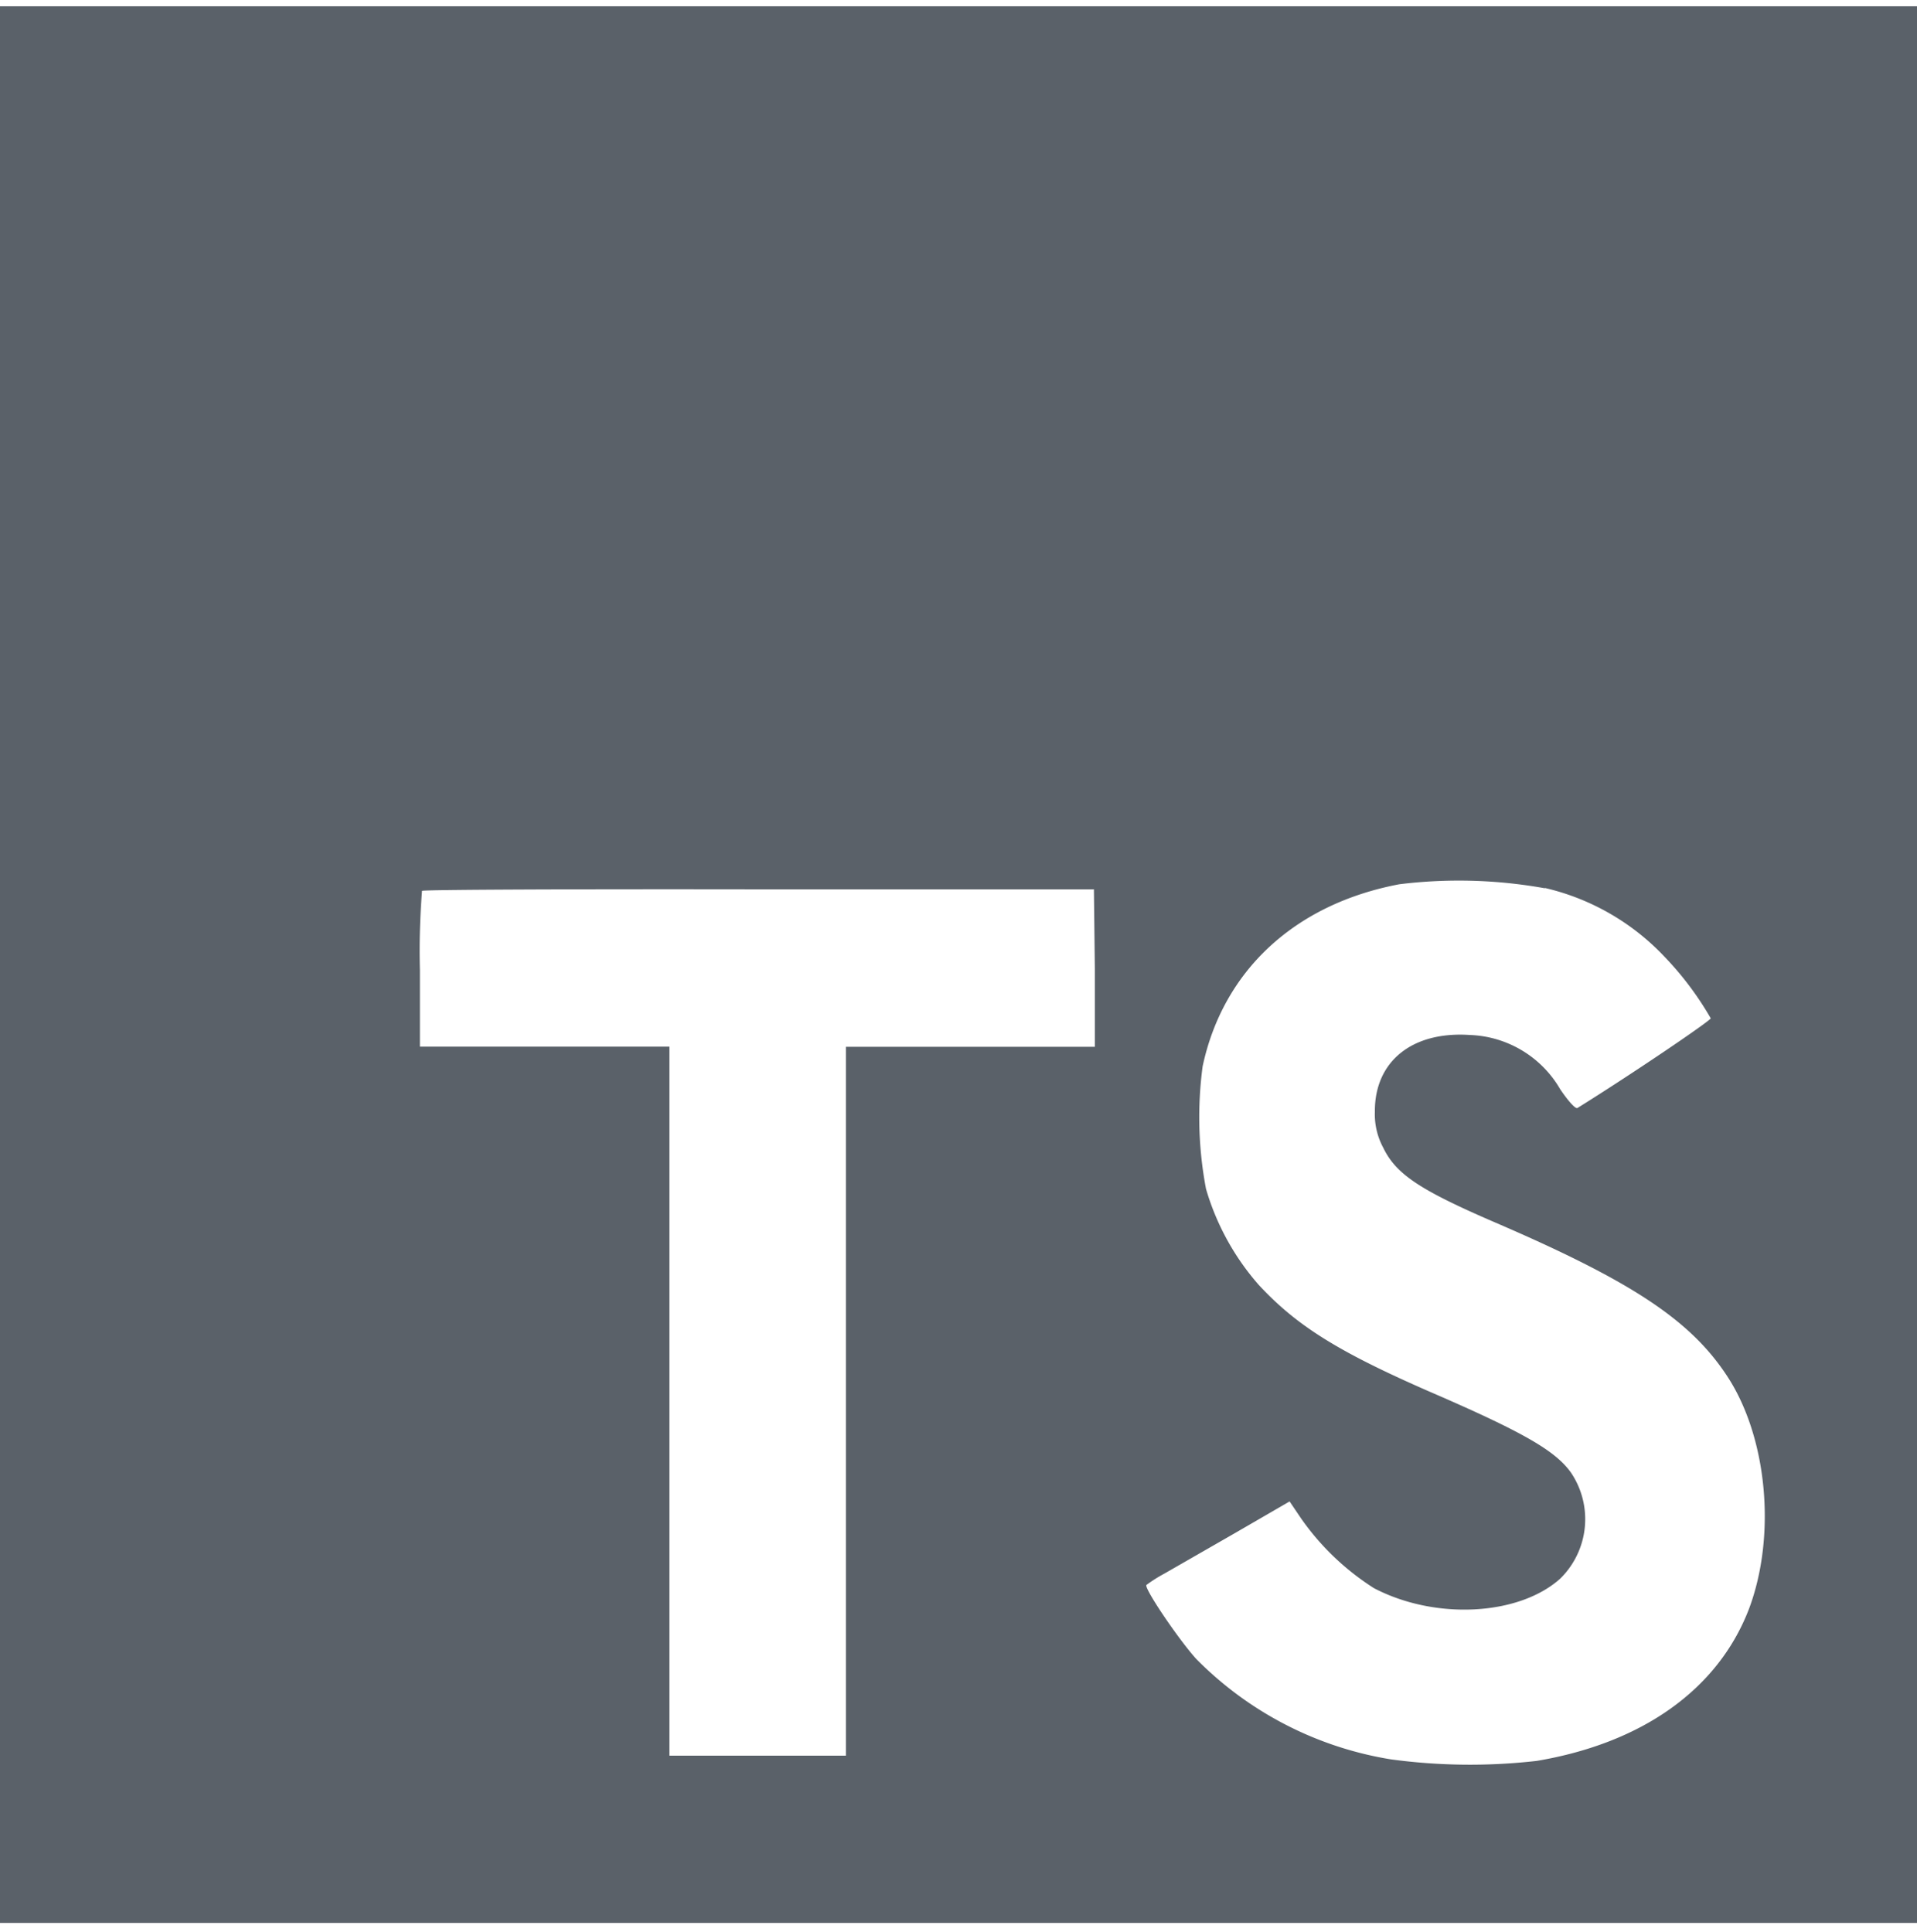
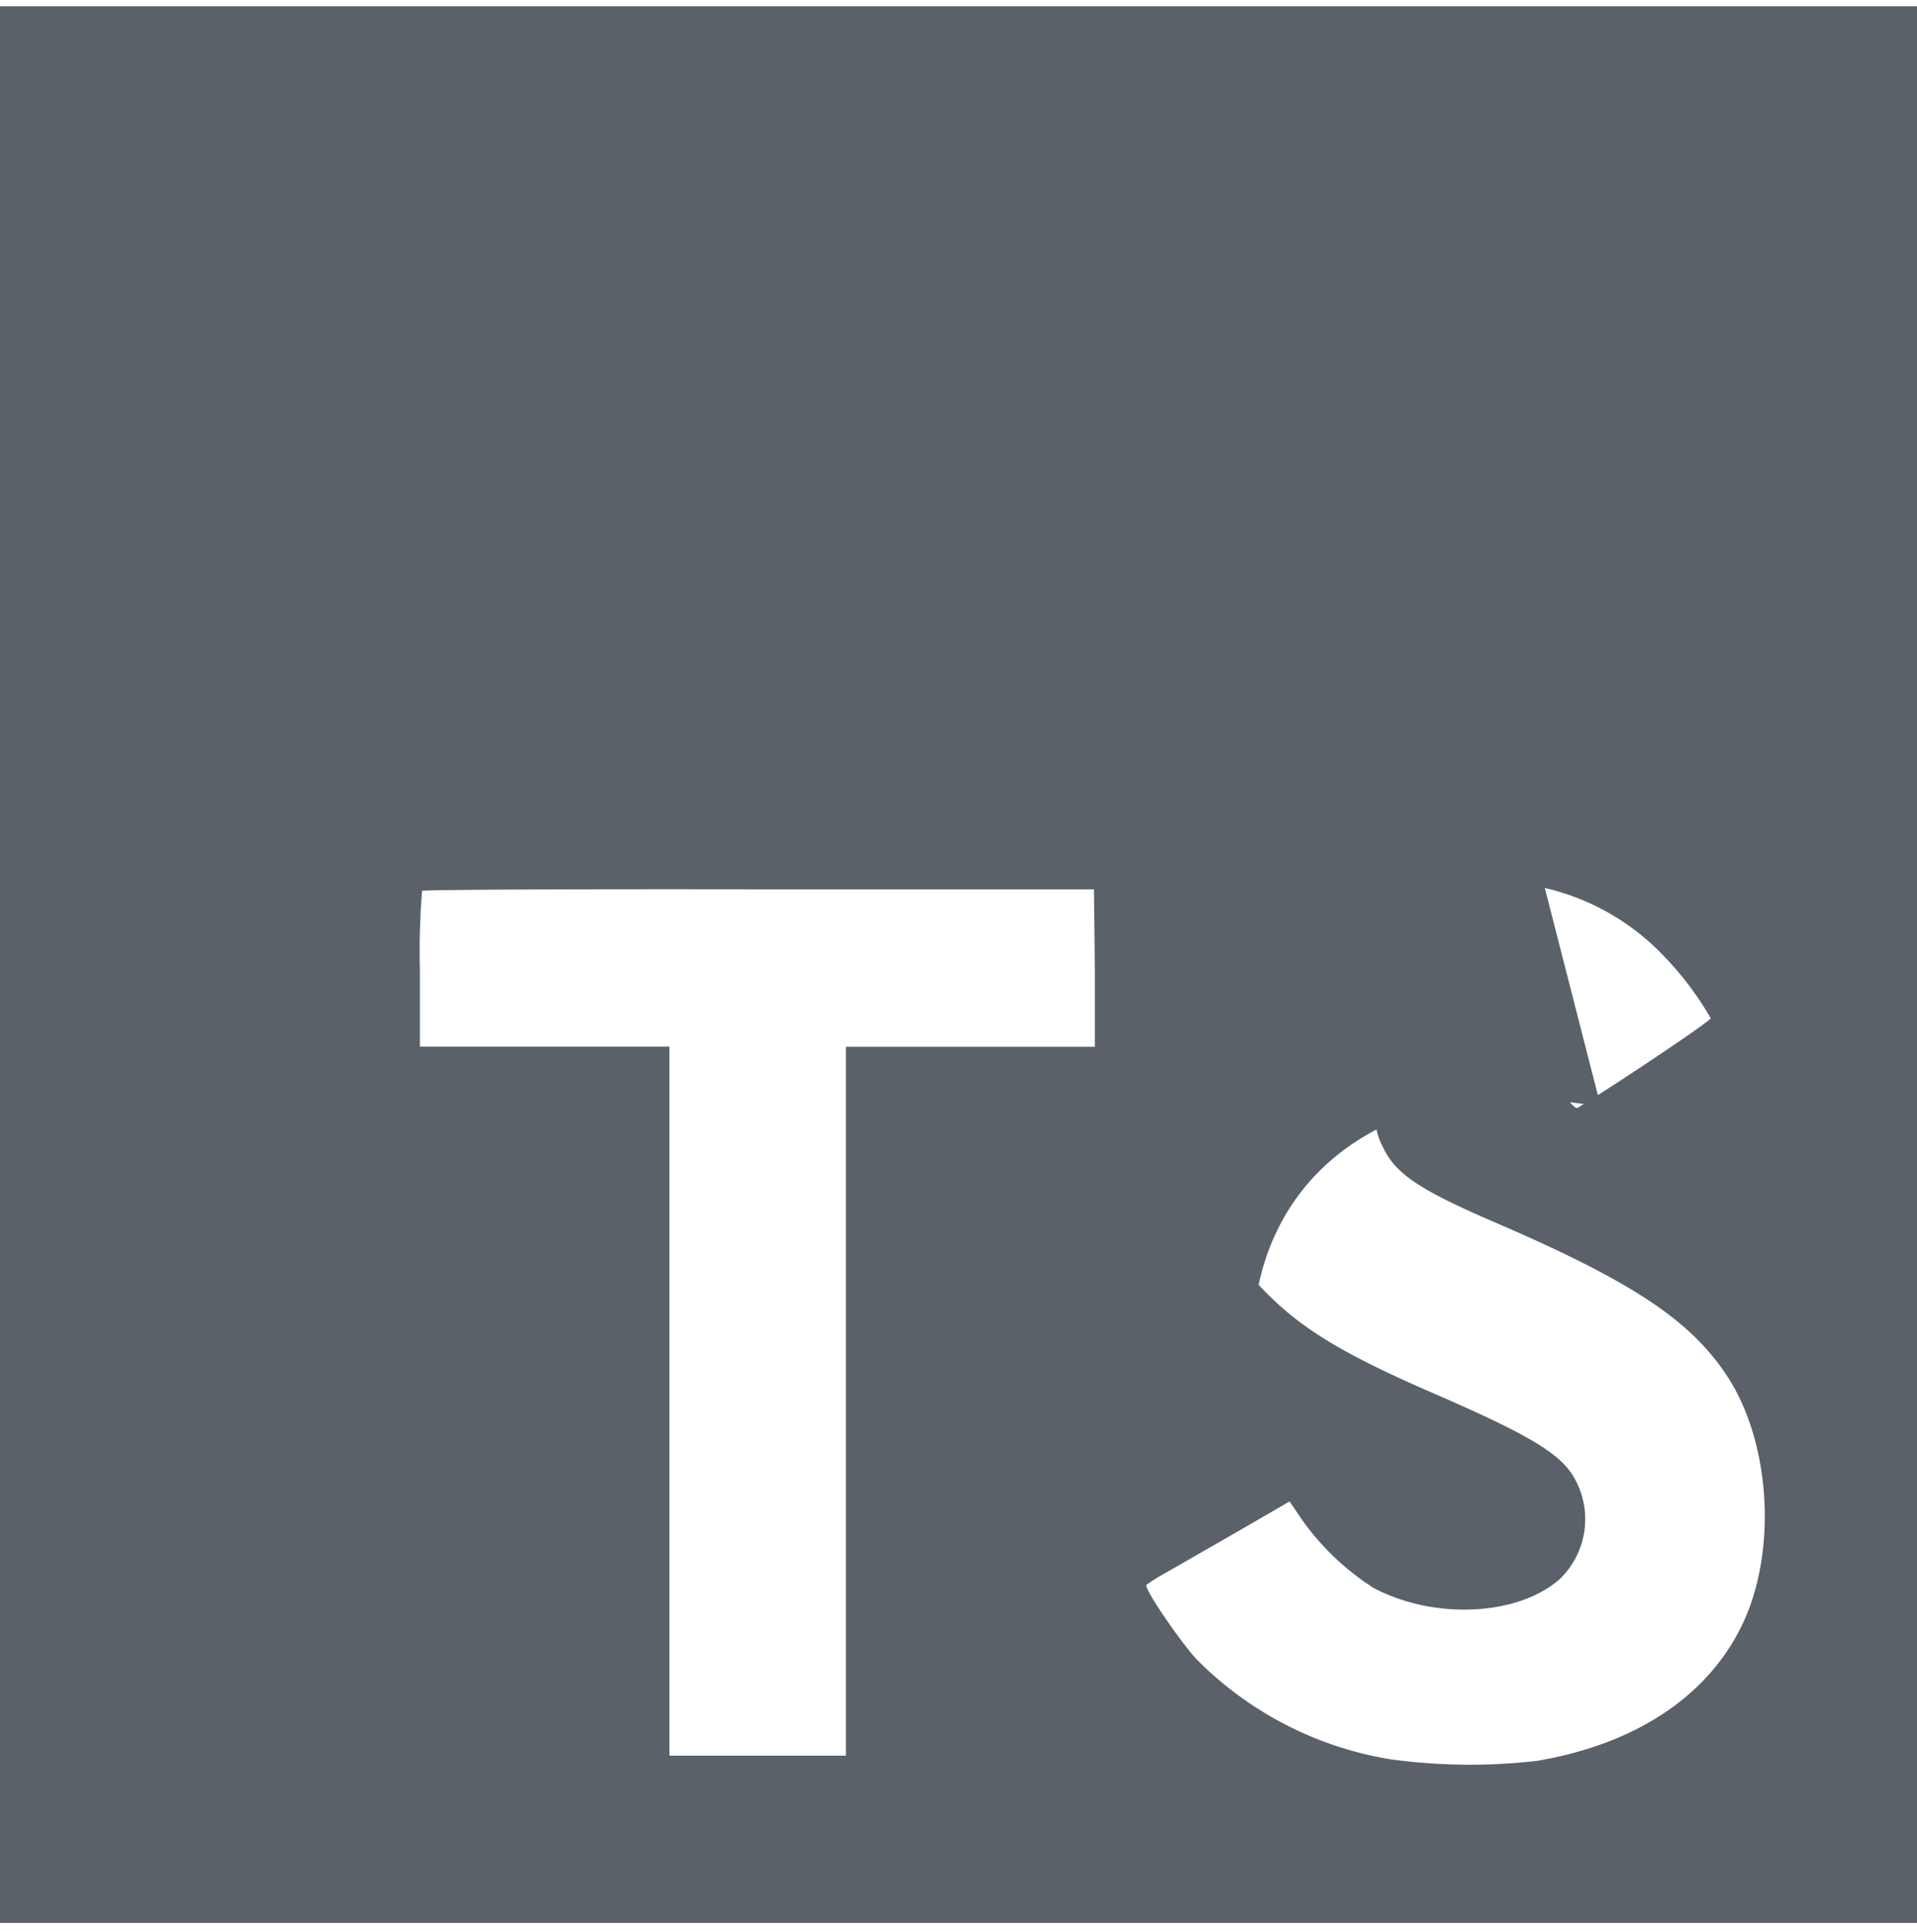
<svg xmlns="http://www.w3.org/2000/svg" width="125" height="126" fill="none">
-   <path fill="#5A6169" d="M0 62.91v62.5h125V.41H0v62.5zm100.73-5a15.559 15.559 0 0 1 7.82 4.5 20.581 20.581 0 0 1 3 4c0 .16-5.4 3.81-8.69 5.85-.12.08-.6-.44-1.13-1.23a7.093 7.093 0 0 0-5.87-3.53c-3.79-.26-6.23 1.73-6.21 5a4.58 4.58 0 0 0 .54 2.34c.83 1.73 2.38 2.76 7.24 4.86 8.95 3.85 12.78 6.39 15.16 10 2.66 4 3.25 10.46 1.45 15.24-2 5.2-6.9 8.73-13.83 9.9a38.295 38.295 0 0 1-9.52-.1A22.993 22.993 0 0 1 78 108.19c-1.15-1.27-3.39-4.58-3.25-4.82a9.34 9.34 0 0 1 1.15-.73l4.6-2.64 3.59-2.08.75 1.11a16.769 16.769 0 0 0 4.74 4.54c4 2.1 9.46 1.81 12.16-.62a5.43 5.43 0 0 0 .69-6.92c-1-1.39-3-2.56-8.59-5-6.45-2.78-9.23-4.5-11.77-7.24a16.48 16.48 0 0 1-3.43-6.25 25 25 0 0 1-.22-8c1.33-6.23 6-10.58 12.82-11.87a31.658 31.658 0 0 1 9.49.26v-.02zm-29.34 5.24v5.12H55.16v46.23H43.65V68.26H27.38v-5a49.194 49.194 0 0 1 .14-5.16c.06-.08 10-.12 22-.1h21.81l.06 5.15z" />
+   <path fill="#5A6169" d="M0 62.91v62.5h125V.41H0v62.5zm100.73-5a15.559 15.559 0 0 1 7.82 4.5 20.581 20.581 0 0 1 3 4c0 .16-5.4 3.81-8.69 5.85-.12.08-.6-.44-1.13-1.23a7.093 7.093 0 0 0-5.87-3.53c-3.79-.26-6.23 1.73-6.21 5a4.58 4.58 0 0 0 .54 2.34c.83 1.73 2.38 2.76 7.24 4.86 8.95 3.85 12.78 6.39 15.16 10 2.66 4 3.25 10.46 1.45 15.24-2 5.2-6.9 8.73-13.83 9.9a38.295 38.295 0 0 1-9.52-.1A22.993 22.993 0 0 1 78 108.19c-1.15-1.27-3.39-4.58-3.25-4.82a9.34 9.34 0 0 1 1.15-.73l4.6-2.64 3.59-2.08.75 1.11a16.769 16.769 0 0 0 4.74 4.54c4 2.1 9.46 1.81 12.16-.62a5.43 5.43 0 0 0 .69-6.92c-1-1.39-3-2.56-8.59-5-6.45-2.78-9.23-4.5-11.77-7.24c1.33-6.23 6-10.58 12.82-11.87a31.658 31.658 0 0 1 9.49.26v-.02zm-29.34 5.24v5.12H55.16v46.23H43.65V68.26H27.38v-5a49.194 49.194 0 0 1 .14-5.16c.06-.08 10-.12 22-.1h21.81l.06 5.15z" />
</svg>